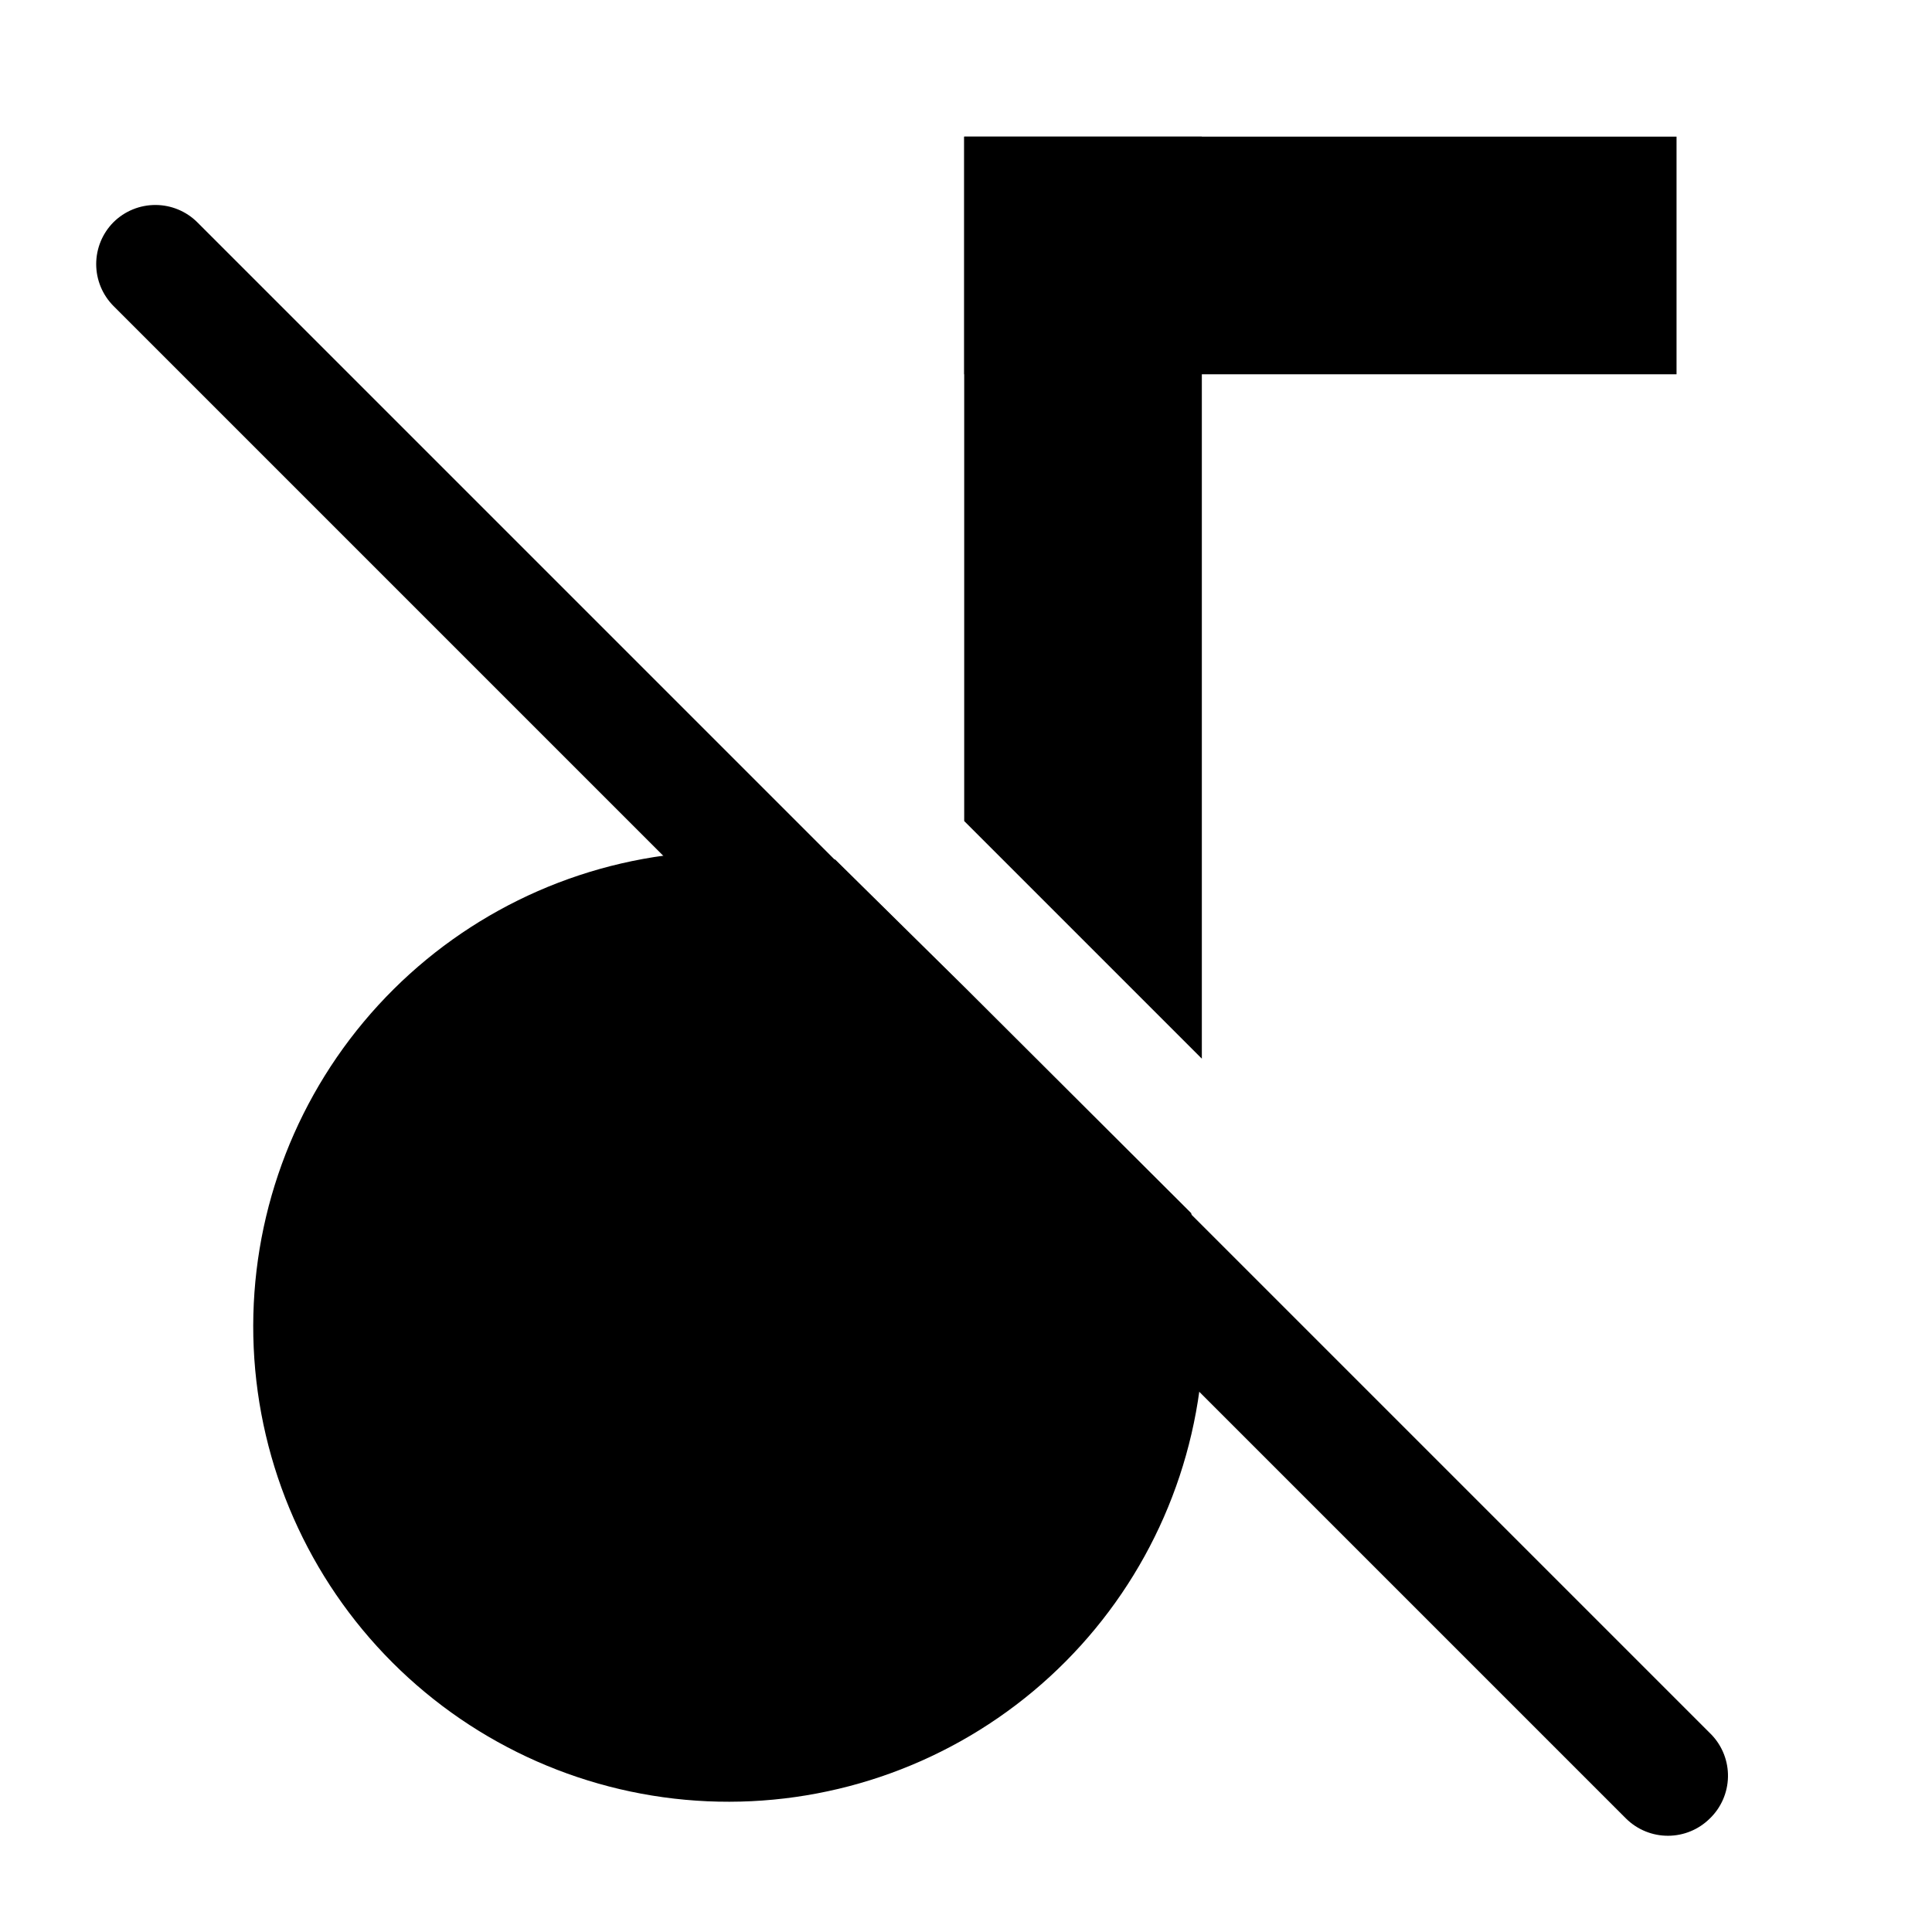
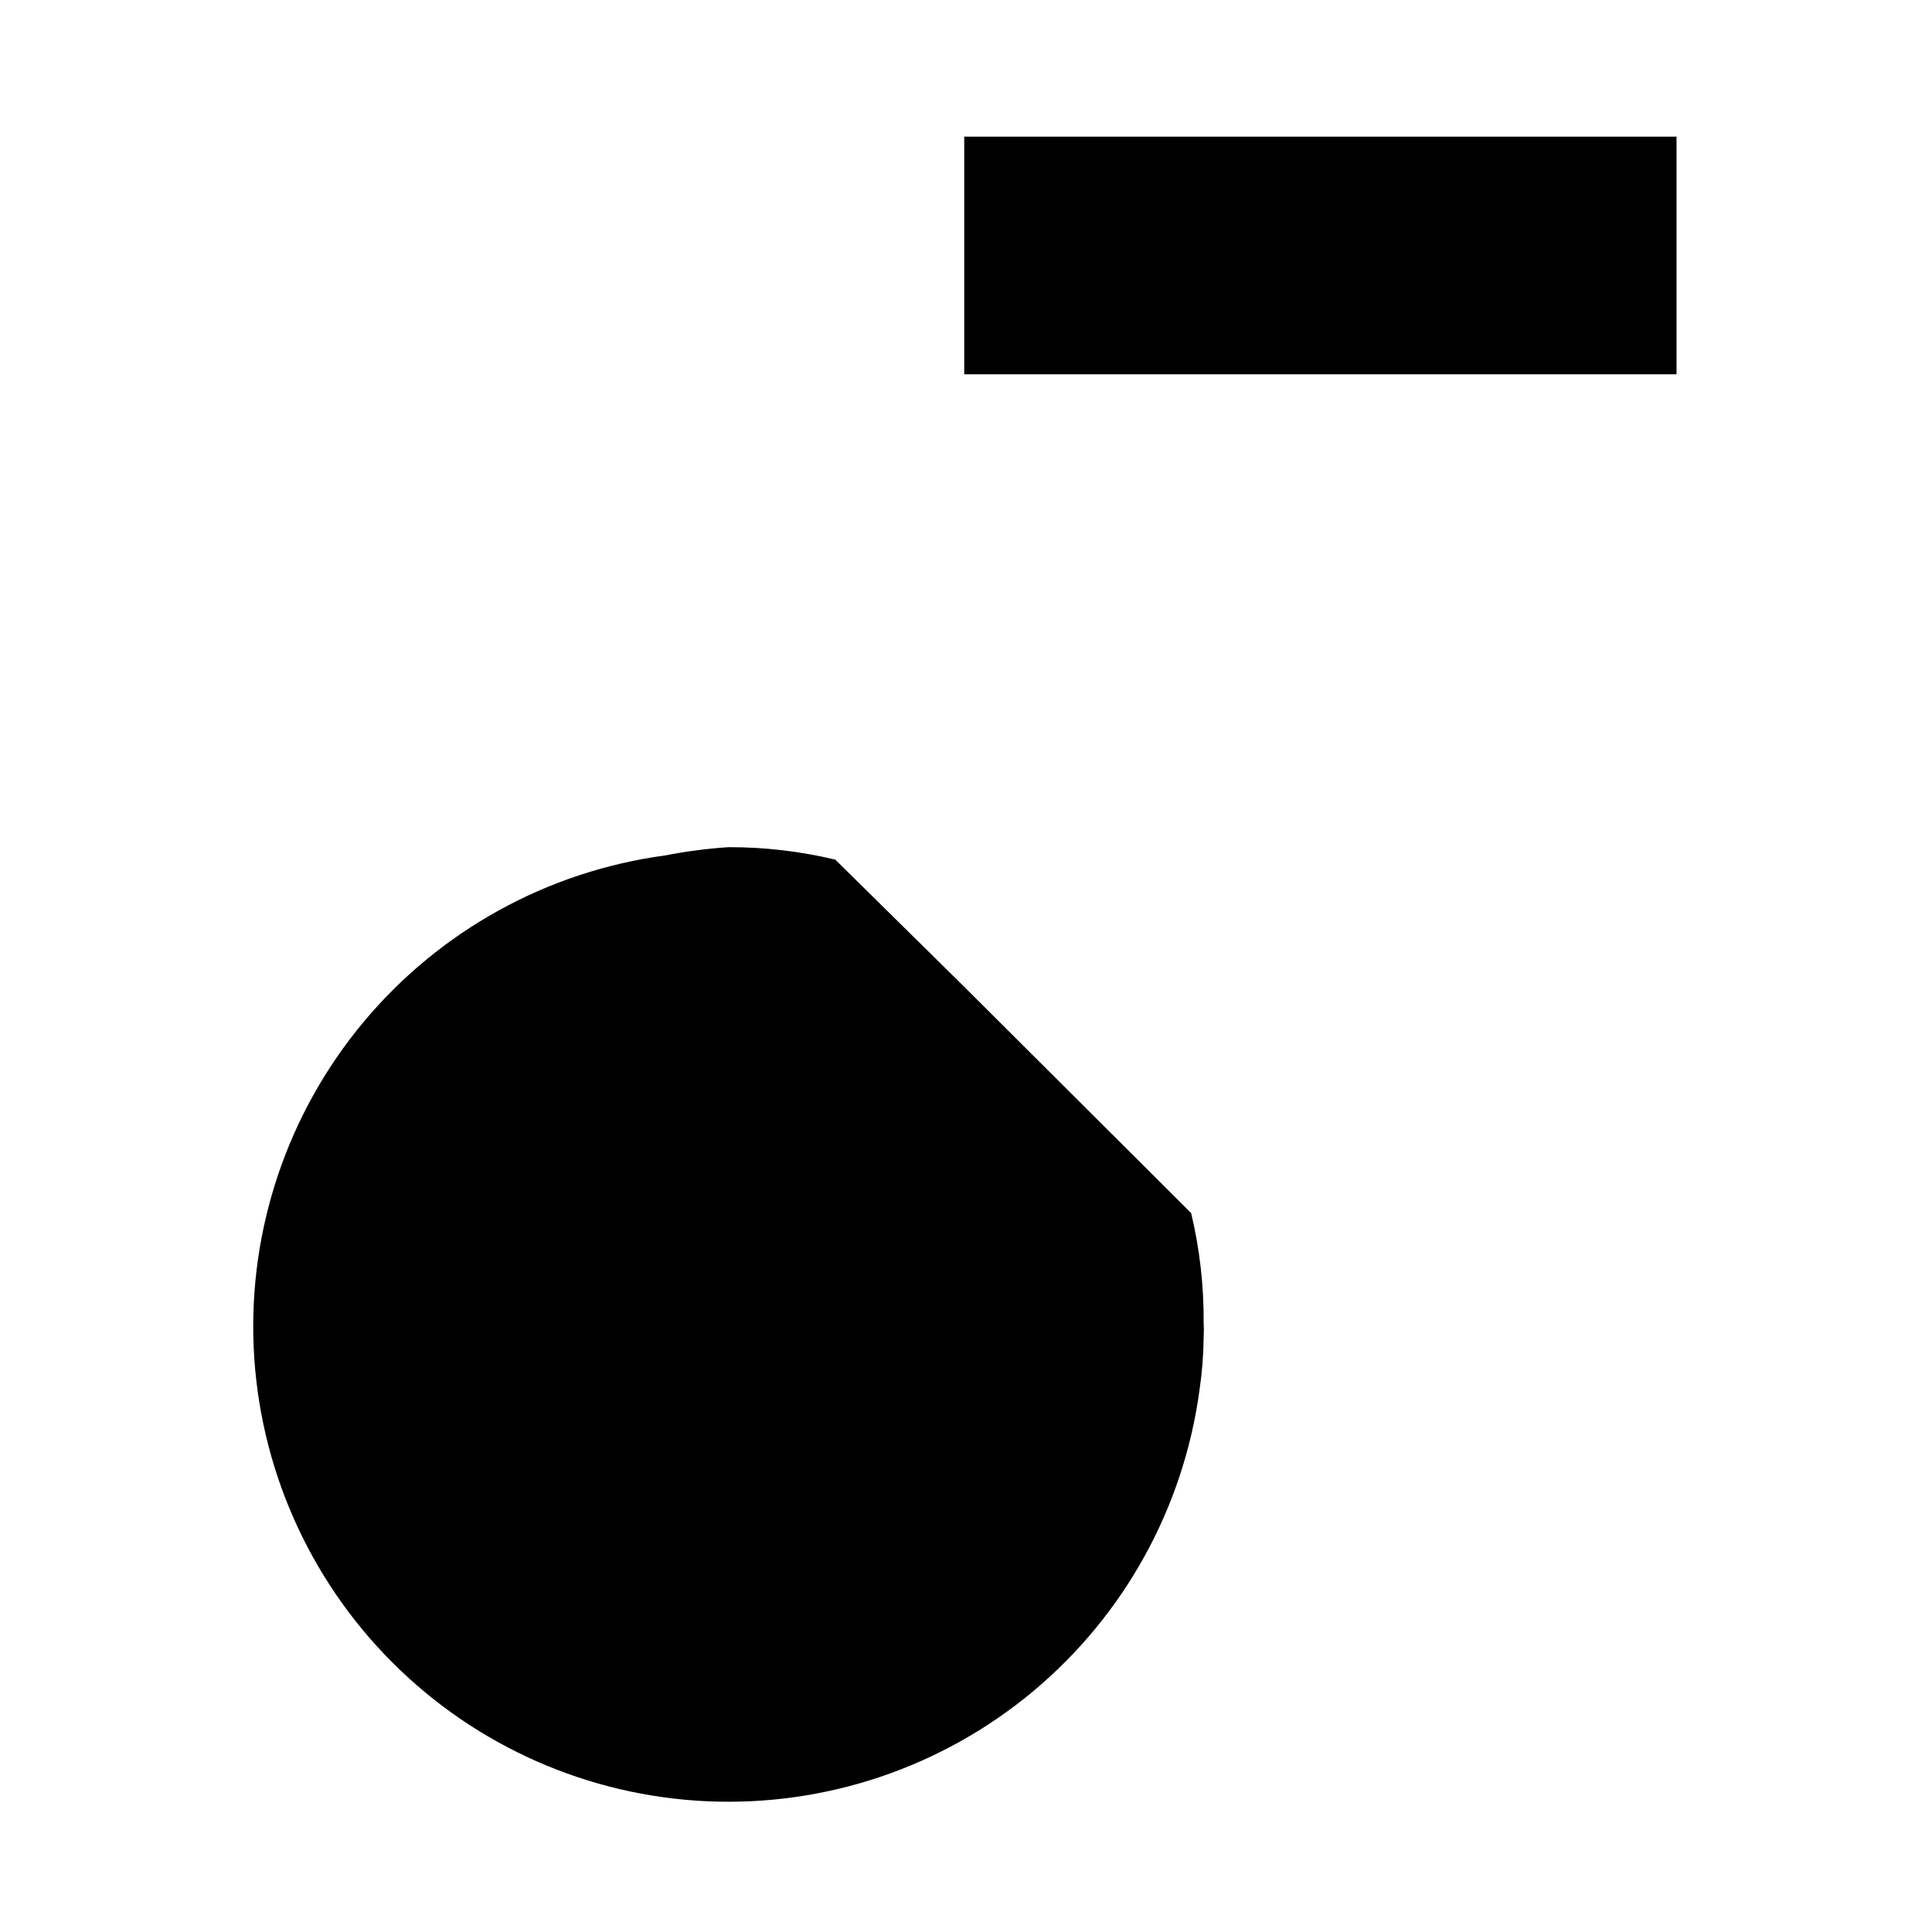
<svg xmlns="http://www.w3.org/2000/svg" fill="#000000" width="800px" height="800px" version="1.1" viewBox="144 144 512 512">
  <g>
    <path d="m462.98 494.46c0.078 1.312 0.078 2.629 0 3.938-0.051 4.691-0.418 9.371-1.105 14.012-4.215 31.172-19.938 59.633-44.082 79.797-24.141 20.16-54.953 30.559-86.375 29.148-31.422-1.406-61.18-14.523-83.418-36.762-22.242-22.242-35.355-52-36.766-83.422-1.41-31.422 8.988-62.234 29.152-86.375 20.16-24.141 48.625-39.867 79.793-44.082 5.562-1.086 11.191-1.82 16.848-2.203 9.543-0.027 19.055 1.082 28.34 3.305l34.637 34.164 59.672 59.512h-0.004c2.258 9.492 3.371 19.215 3.309 28.969z" />
-     <path d="m459.2 465.81 3.309 3.148v29.285h-62.977v-92.102l59.668 59.512z" />
-     <path d="m462.5 180.21v244.35l-62.977-62.977v-181.37z" />
    <path d="m399.53 180.21h188.77v62.977h-188.77z" />
-     <path d="m597.11 625.93c-2.934 2.91-6.891 4.547-11.02 4.566-4.184 0.023-8.207-1.621-11.18-4.566l-400.84-400.84c-2.93-2.949-4.578-6.941-4.578-11.098 0-4.16 1.648-8.152 4.578-11.102 2.973-2.945 6.996-4.59 11.18-4.566 4.129 0.02 8.09 1.656 11.02 4.566l169.25 169.25 34.48 34.008 197.59 197.59-0.004-0.004c2.871 3.012 4.434 7.039 4.344 11.195-0.09 4.16-1.82 8.117-4.816 11.004z" />
  </g>
</svg>